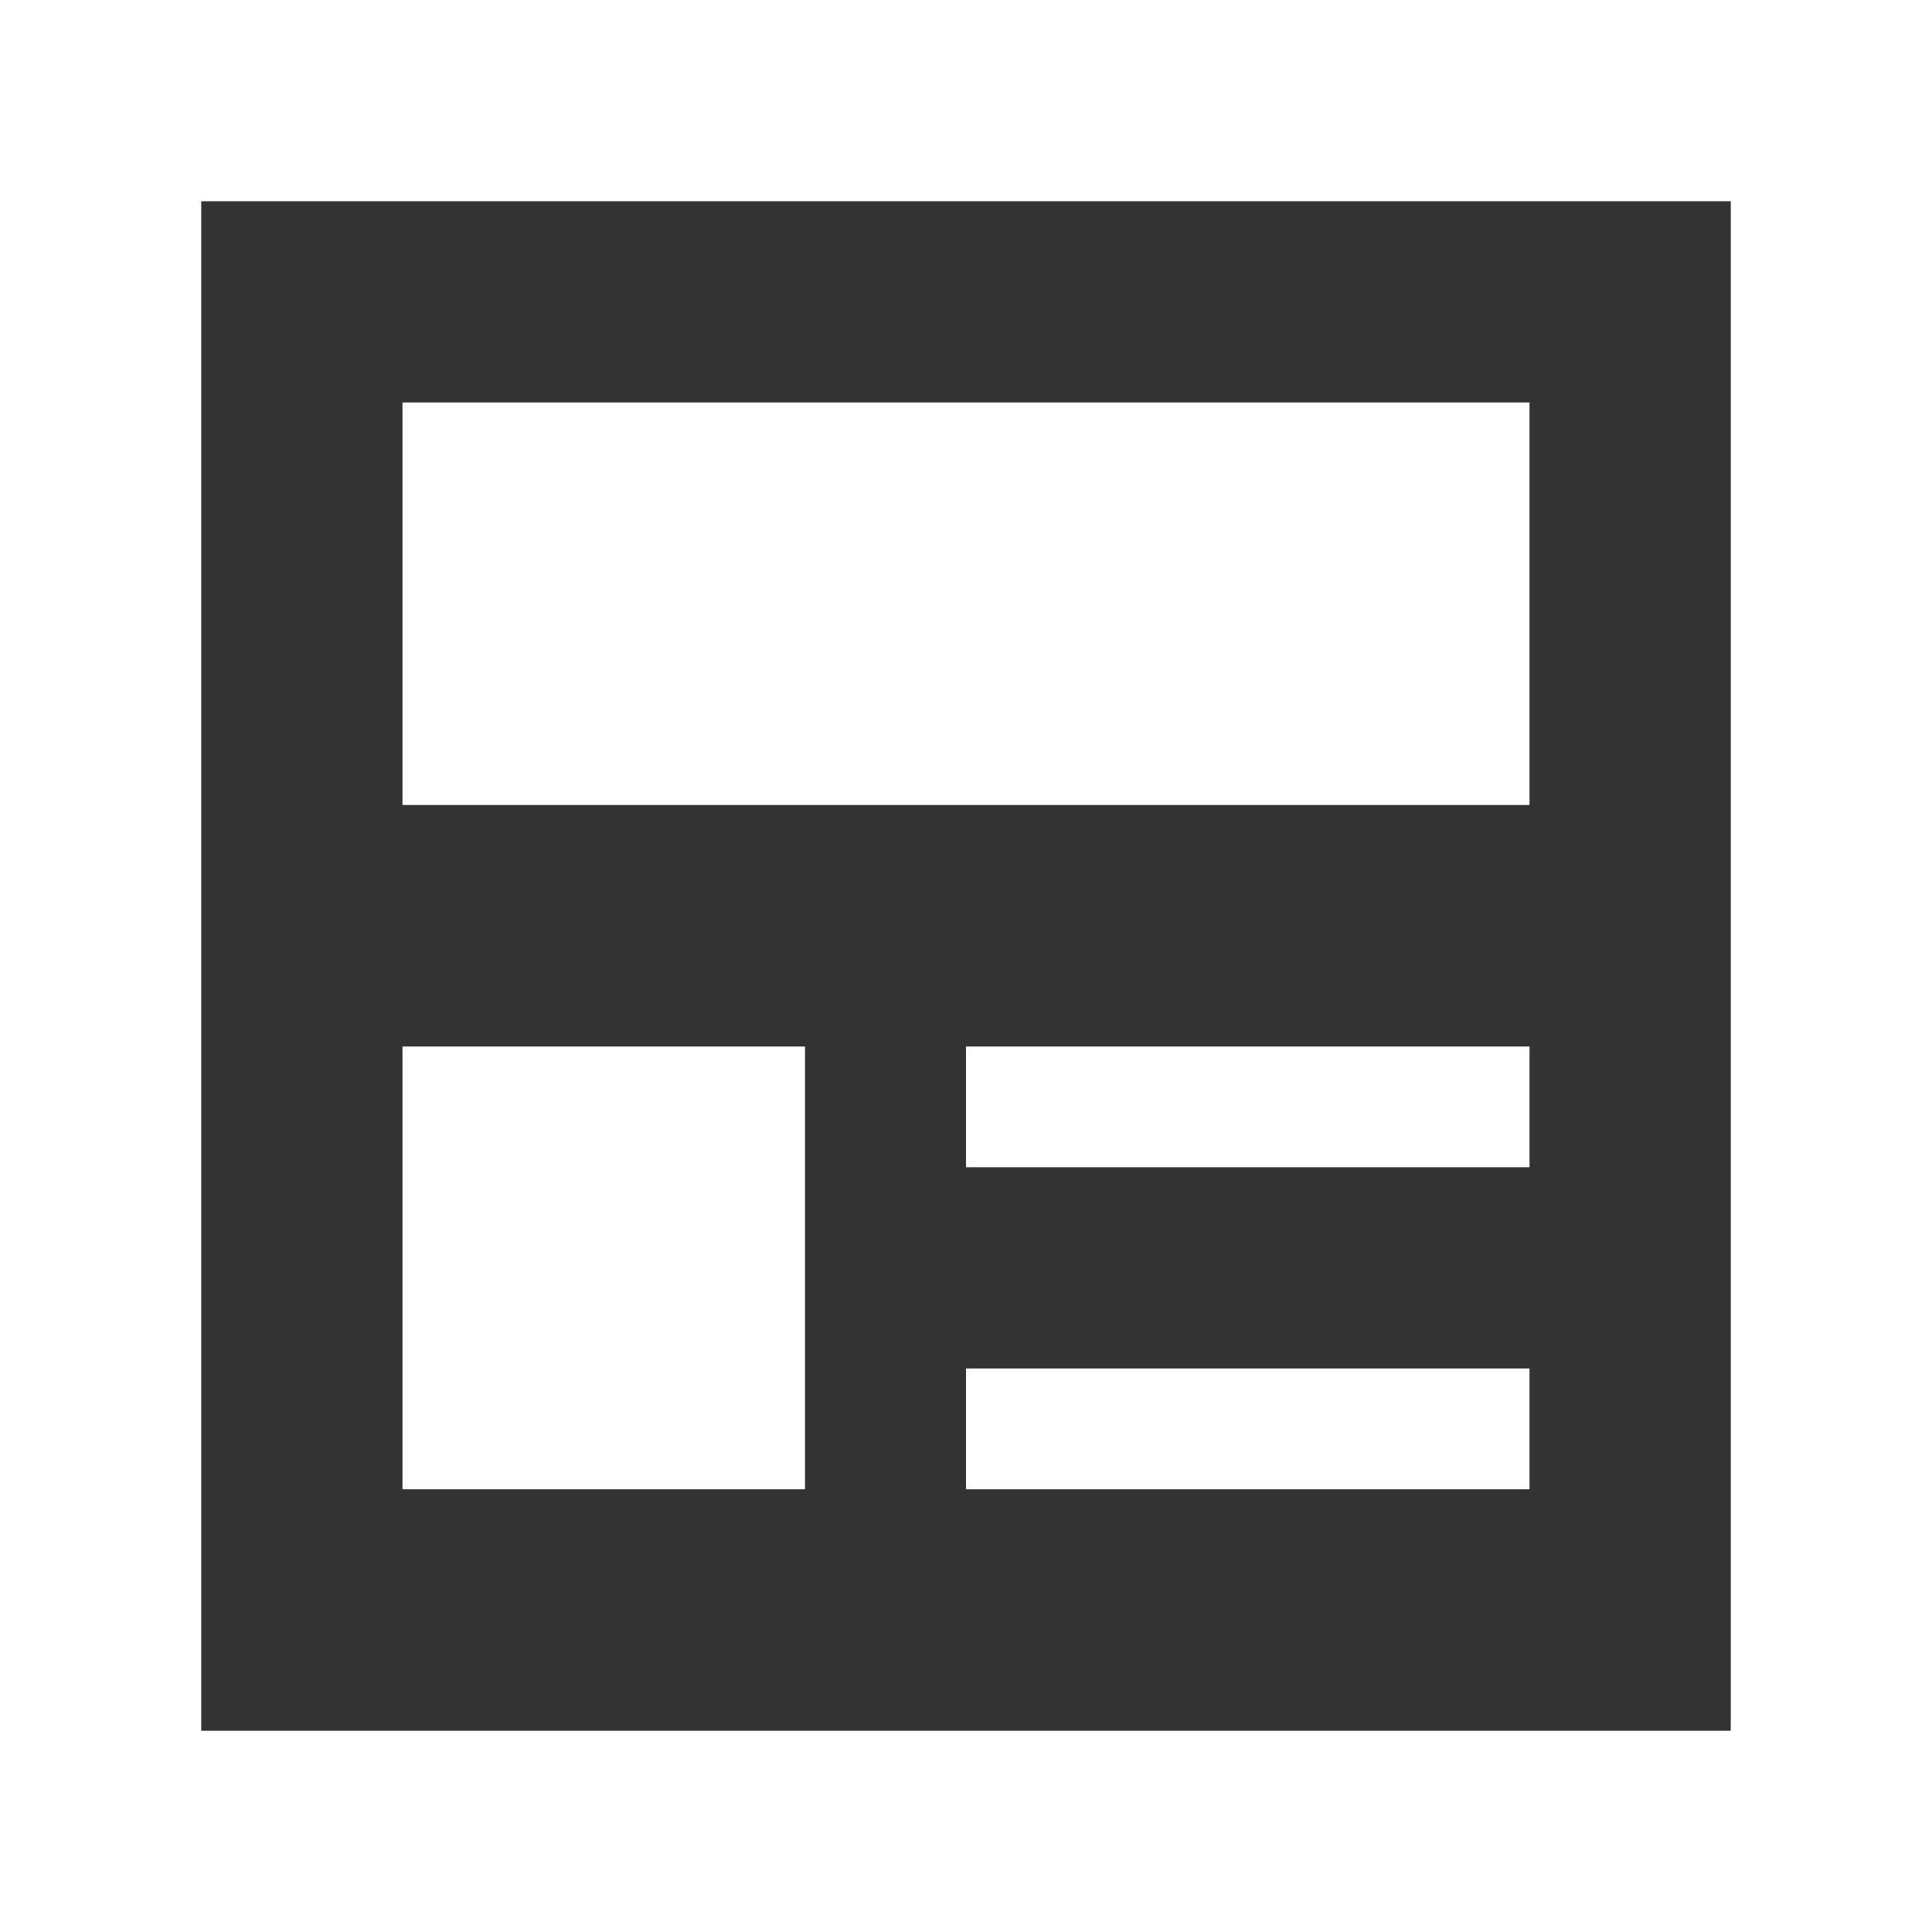
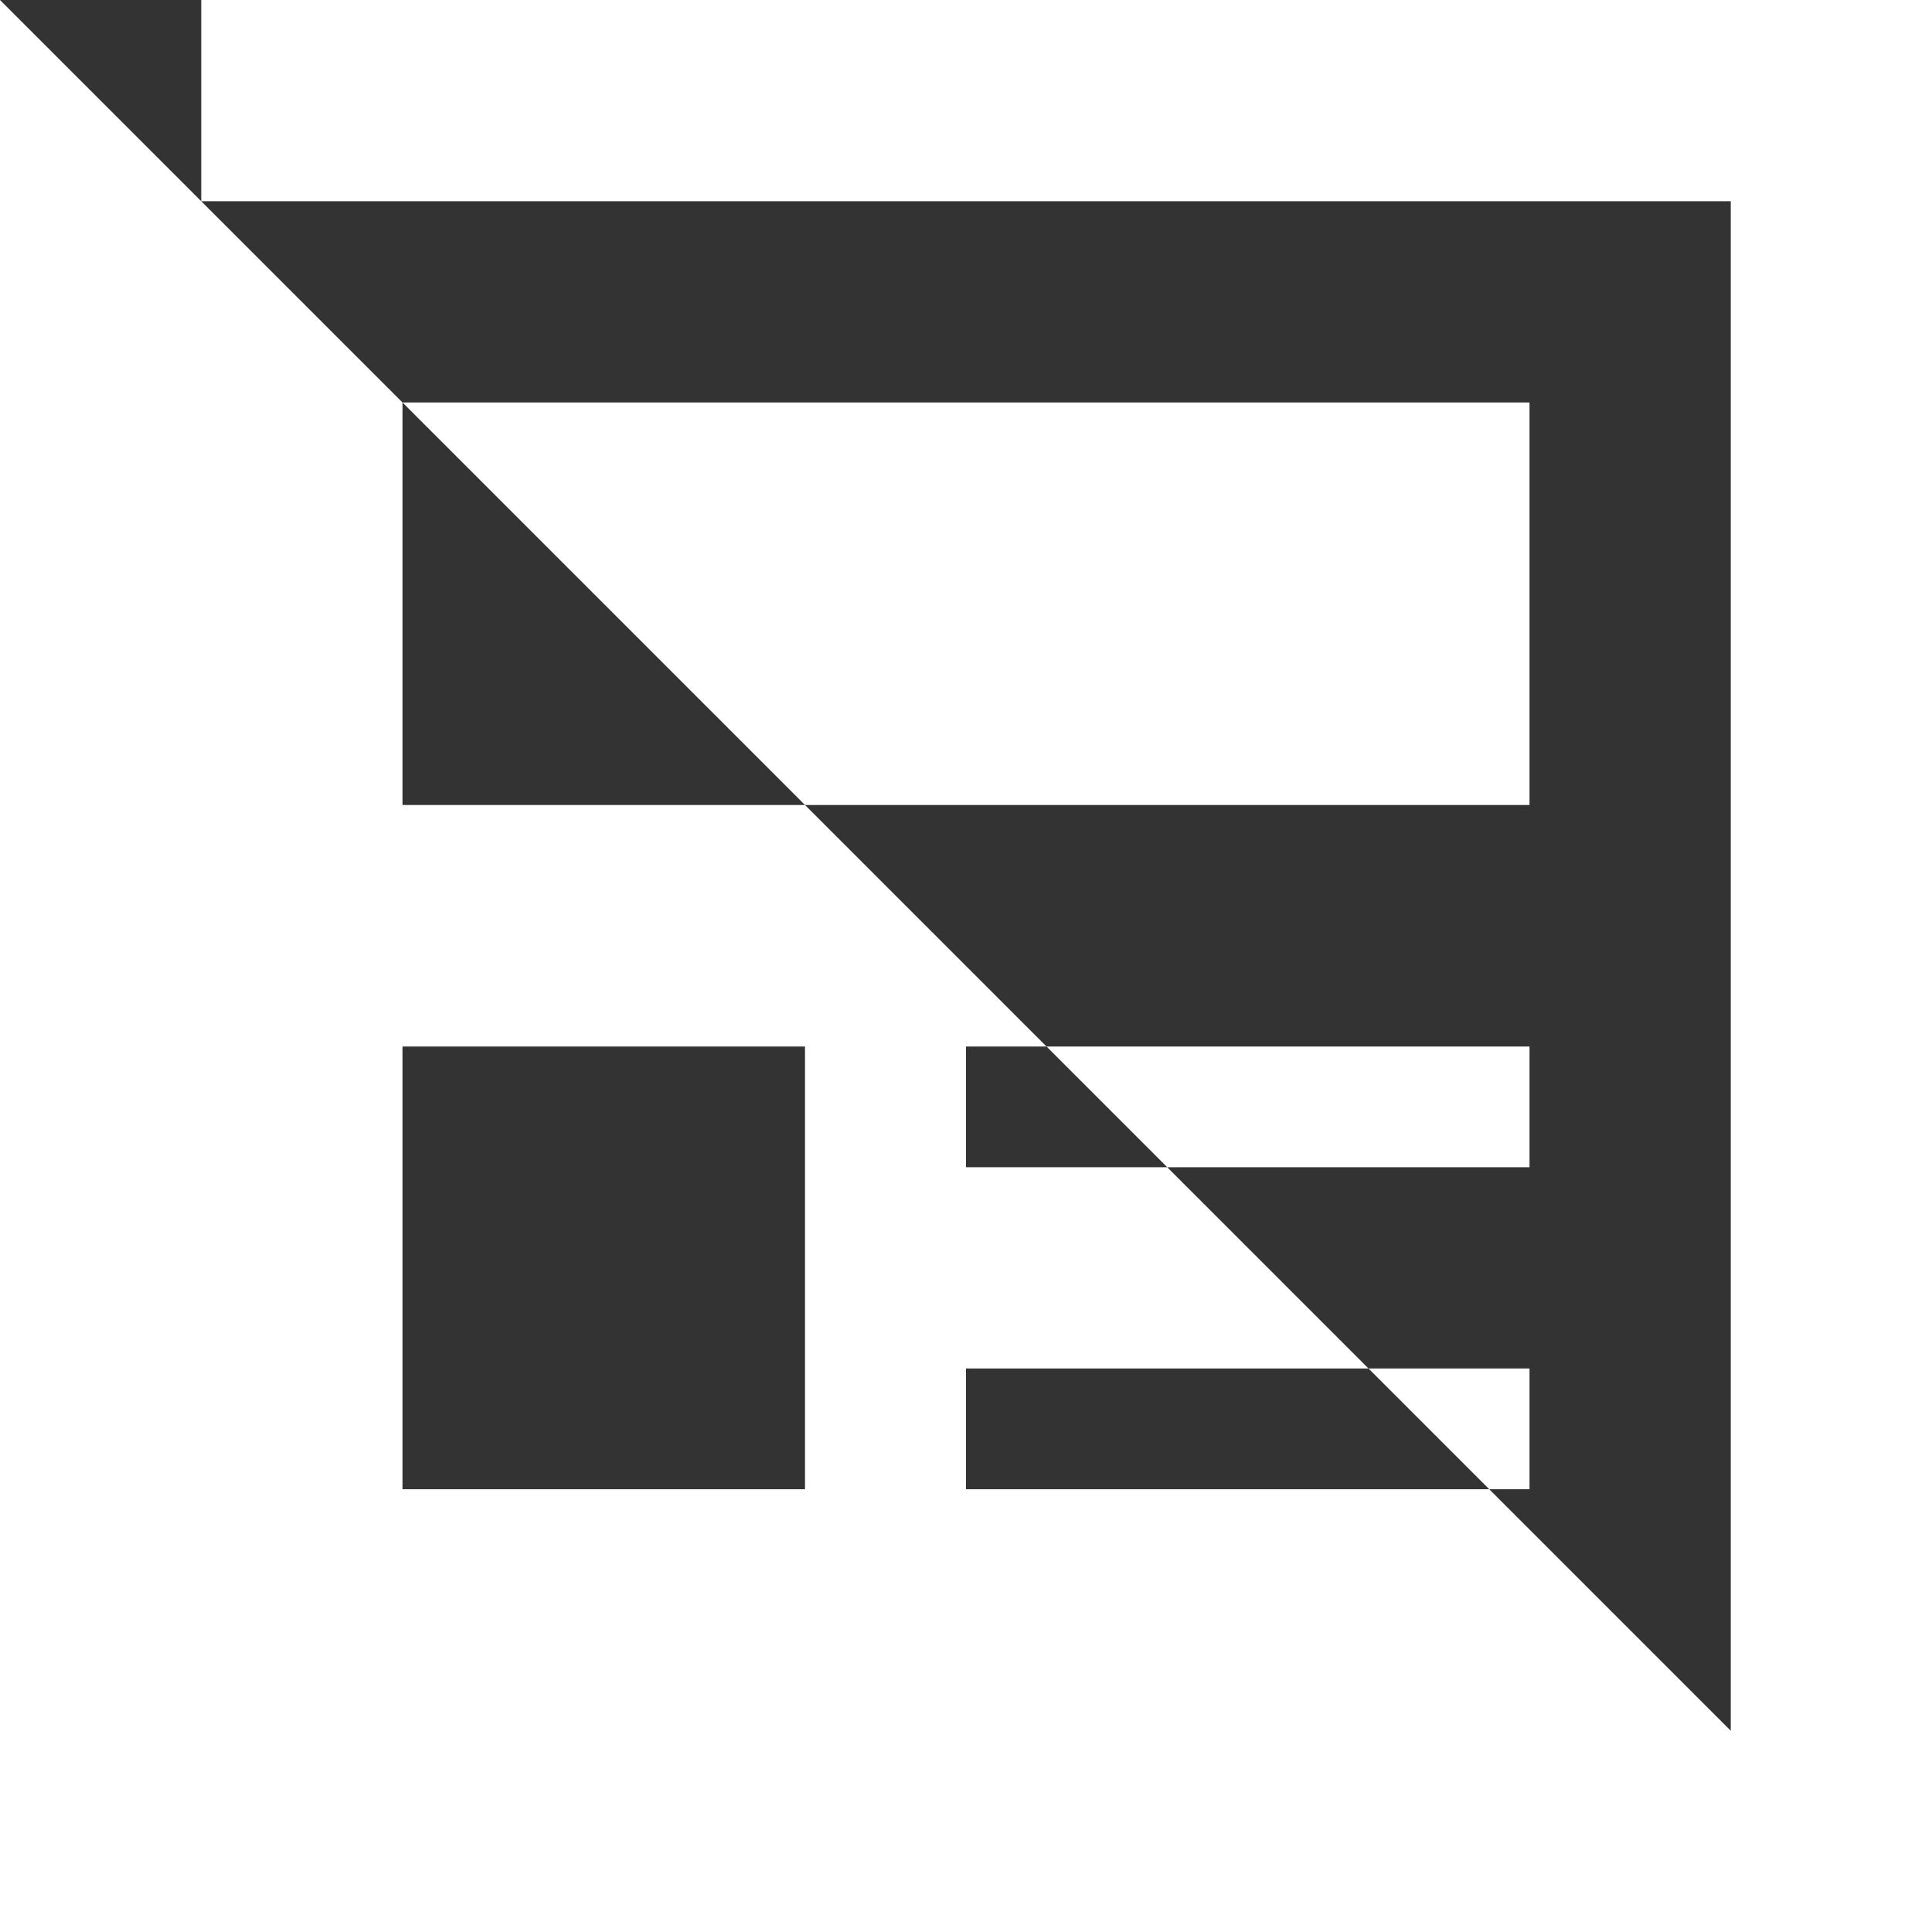
<svg xmlns="http://www.w3.org/2000/svg" id="icon03.svg" width="61" height="61" viewBox="0 0 61 61">
  <rect x="0" y="0" width="61" height="61" fill="#333333" stroke="none" />
  <defs>
    <style>
      .cls-1 {
        fill: #fff;
        fill-rule: evenodd;
      }
    </style>
  </defs>
-   <path id="シェイプ_4" data-name="シェイプ 4" class="cls-1" d="M978.292,625.708H942.708v12.708h35.584V625.708ZM930,613v61h61V613H930Zm54.646,54.646H936.354V619.354h48.292v48.292ZM960.5,649.854h17.792v-3.812H960.5v3.812Zm0,10.167h17.792v-3.813H960.5v3.813Zm-5.083-13.979H942.708v13.979h12.709V646.042Z" transform="translate(-930 -613)" />
+   <path id="シェイプ_4" data-name="シェイプ 4" class="cls-1" d="M978.292,625.708H942.708v12.708h35.584V625.708ZM930,613v61h61V613H930ZH936.354V619.354h48.292v48.292ZM960.5,649.854h17.792v-3.812H960.5v3.812Zm0,10.167h17.792v-3.813H960.5v3.813Zm-5.083-13.979H942.708v13.979h12.709V646.042Z" transform="translate(-930 -613)" />
</svg>